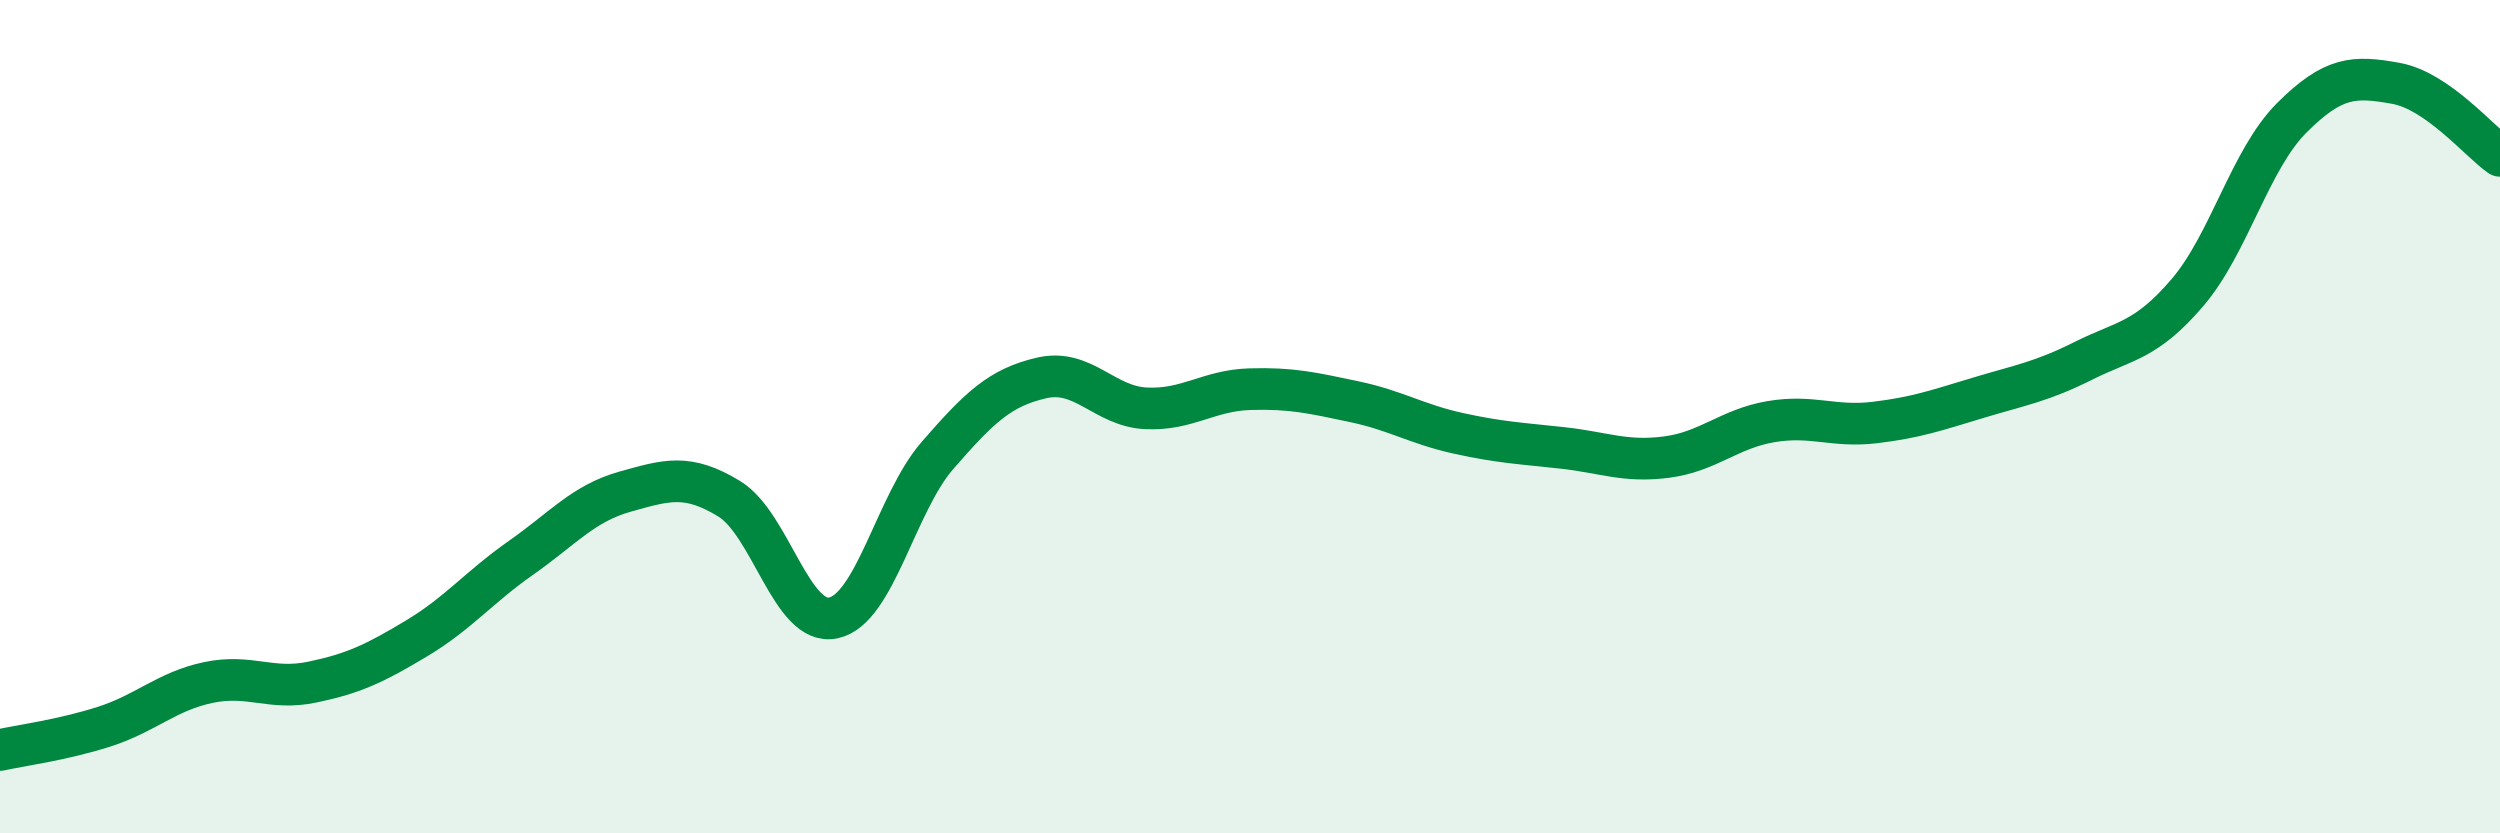
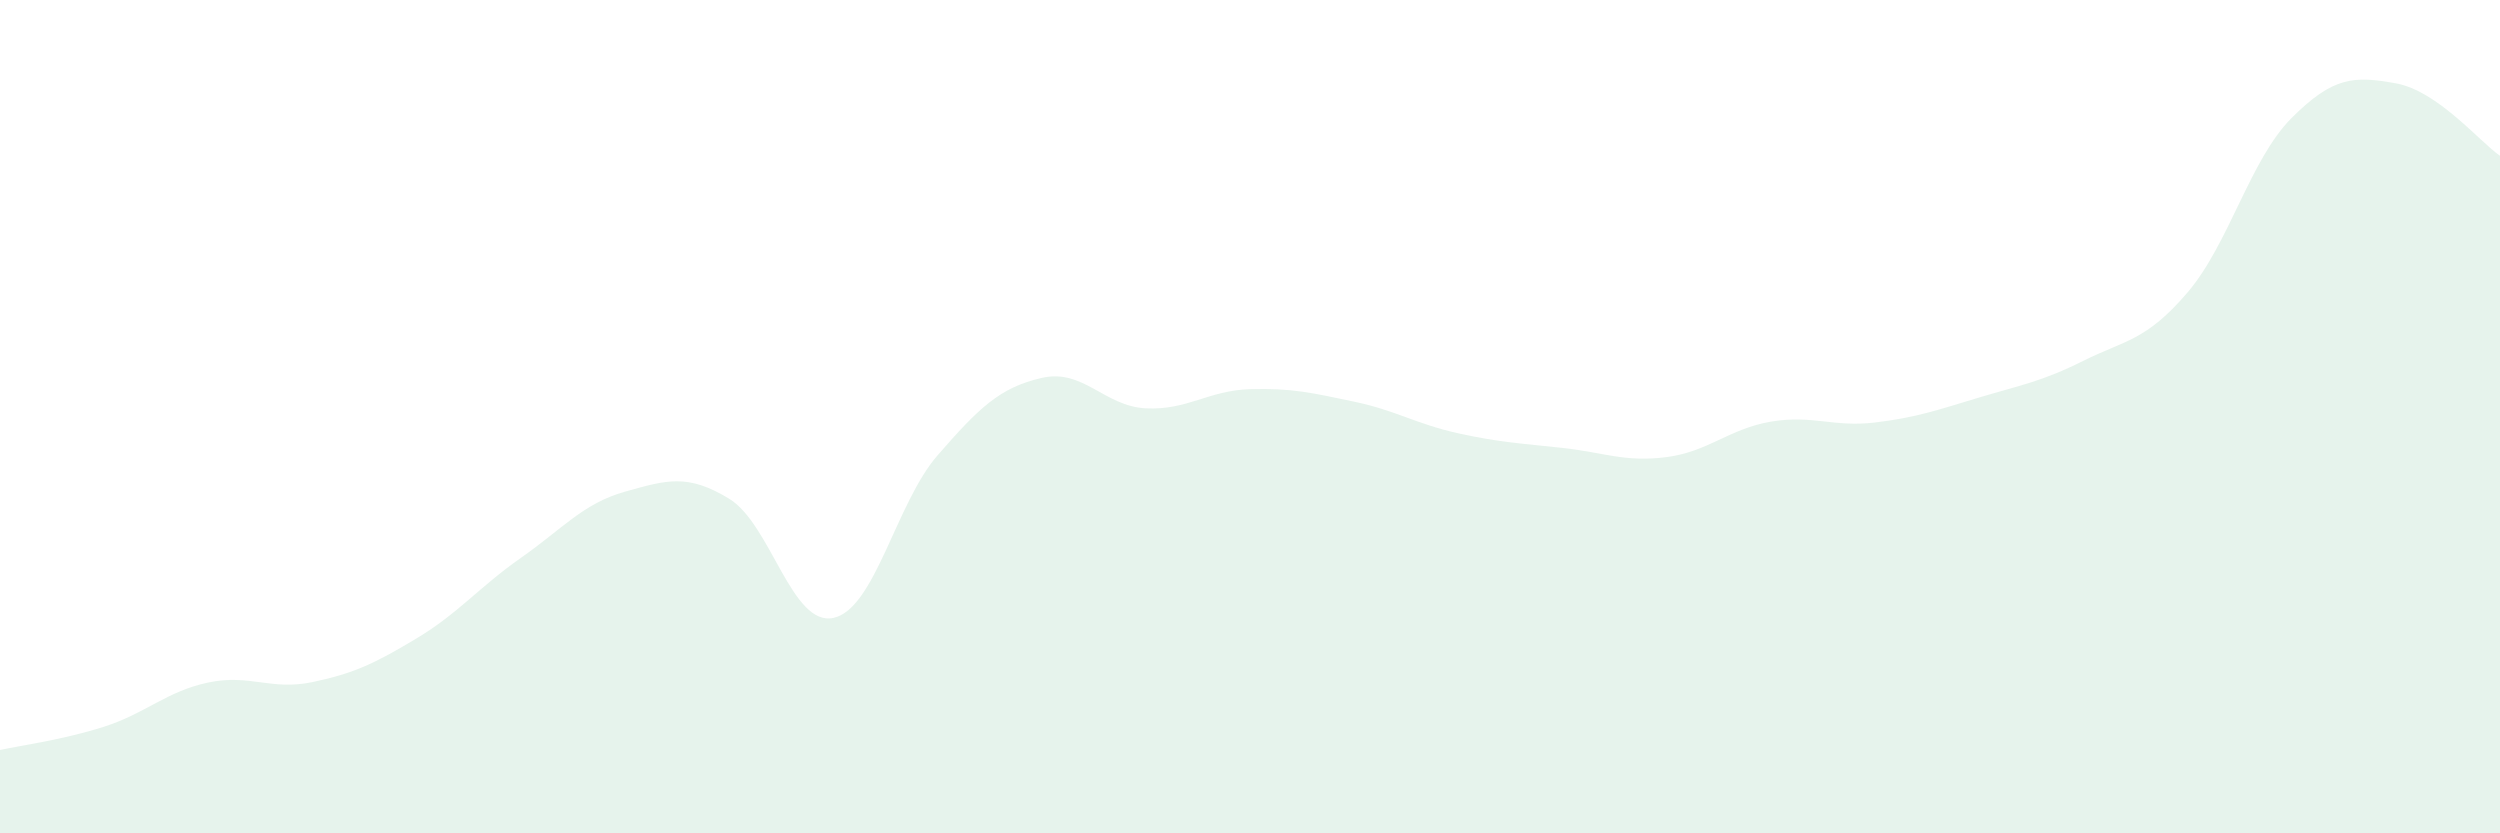
<svg xmlns="http://www.w3.org/2000/svg" width="60" height="20" viewBox="0 0 60 20">
  <path d="M 0,18 C 0.5,17.89 1.5,17.76 2.5,17.44 C 3.5,17.12 4,16.59 5,16.38 C 6,16.17 6.5,16.58 7.5,16.37 C 8.5,16.16 9,15.92 10,15.32 C 11,14.72 11.5,14.09 12.5,13.39 C 13.5,12.69 14,12.08 15,11.8 C 16,11.52 16.5,11.36 17.5,11.97 C 18.5,12.58 19,15.04 20,14.83 C 21,14.62 21.5,12.08 22.5,10.93 C 23.5,9.78 24,9.3 25,9.07 C 26,8.84 26.5,9.75 27.5,9.8 C 28.5,9.85 29,9.37 30,9.34 C 31,9.31 31.5,9.43 32.5,9.64 C 33.5,9.85 34,10.18 35,10.4 C 36,10.62 36.5,10.64 37.5,10.75 C 38.5,10.86 39,11.1 40,10.97 C 41,10.84 41.5,10.29 42.5,10.12 C 43.5,9.95 44,10.26 45,10.14 C 46,10.02 46.5,9.84 47.5,9.54 C 48.5,9.24 49,9.16 50,8.66 C 51,8.16 51.5,8.19 52.5,7.02 C 53.5,5.85 54,3.83 55,2.83 C 56,1.83 56.5,1.82 57.5,2 C 58.5,2.18 59.5,3.39 60,3.74L60 20L0 20Z" fill="#008740" opacity="0.1" stroke-linecap="round" stroke-linejoin="round" />
-   <path d="M 0,18 C 0.5,17.89 1.5,17.76 2.5,17.44 C 3.5,17.12 4,16.59 5,16.38 C 6,16.17 6.5,16.58 7.5,16.37 C 8.5,16.16 9,15.92 10,15.32 C 11,14.72 11.5,14.09 12.5,13.39 C 13.5,12.69 14,12.08 15,11.8 C 16,11.52 16.5,11.36 17.5,11.97 C 18.5,12.58 19,15.04 20,14.83 C 21,14.62 21.5,12.08 22.5,10.93 C 23.5,9.78 24,9.3 25,9.07 C 26,8.84 26.5,9.75 27.5,9.8 C 28.5,9.85 29,9.37 30,9.34 C 31,9.31 31.5,9.43 32.5,9.64 C 33.5,9.85 34,10.18 35,10.4 C 36,10.62 36.5,10.64 37.5,10.75 C 38.5,10.86 39,11.1 40,10.97 C 41,10.84 41.5,10.29 42.5,10.12 C 43.5,9.95 44,10.26 45,10.14 C 46,10.02 46.5,9.84 47.5,9.54 C 48.5,9.24 49,9.16 50,8.66 C 51,8.16 51.5,8.19 52.5,7.02 C 53.5,5.85 54,3.83 55,2.83 C 56,1.83 56.5,1.82 57.5,2 C 58.5,2.18 59.5,3.39 60,3.74" stroke="#008740" stroke-width="1" fill="none" stroke-linecap="round" stroke-linejoin="round" />
</svg>